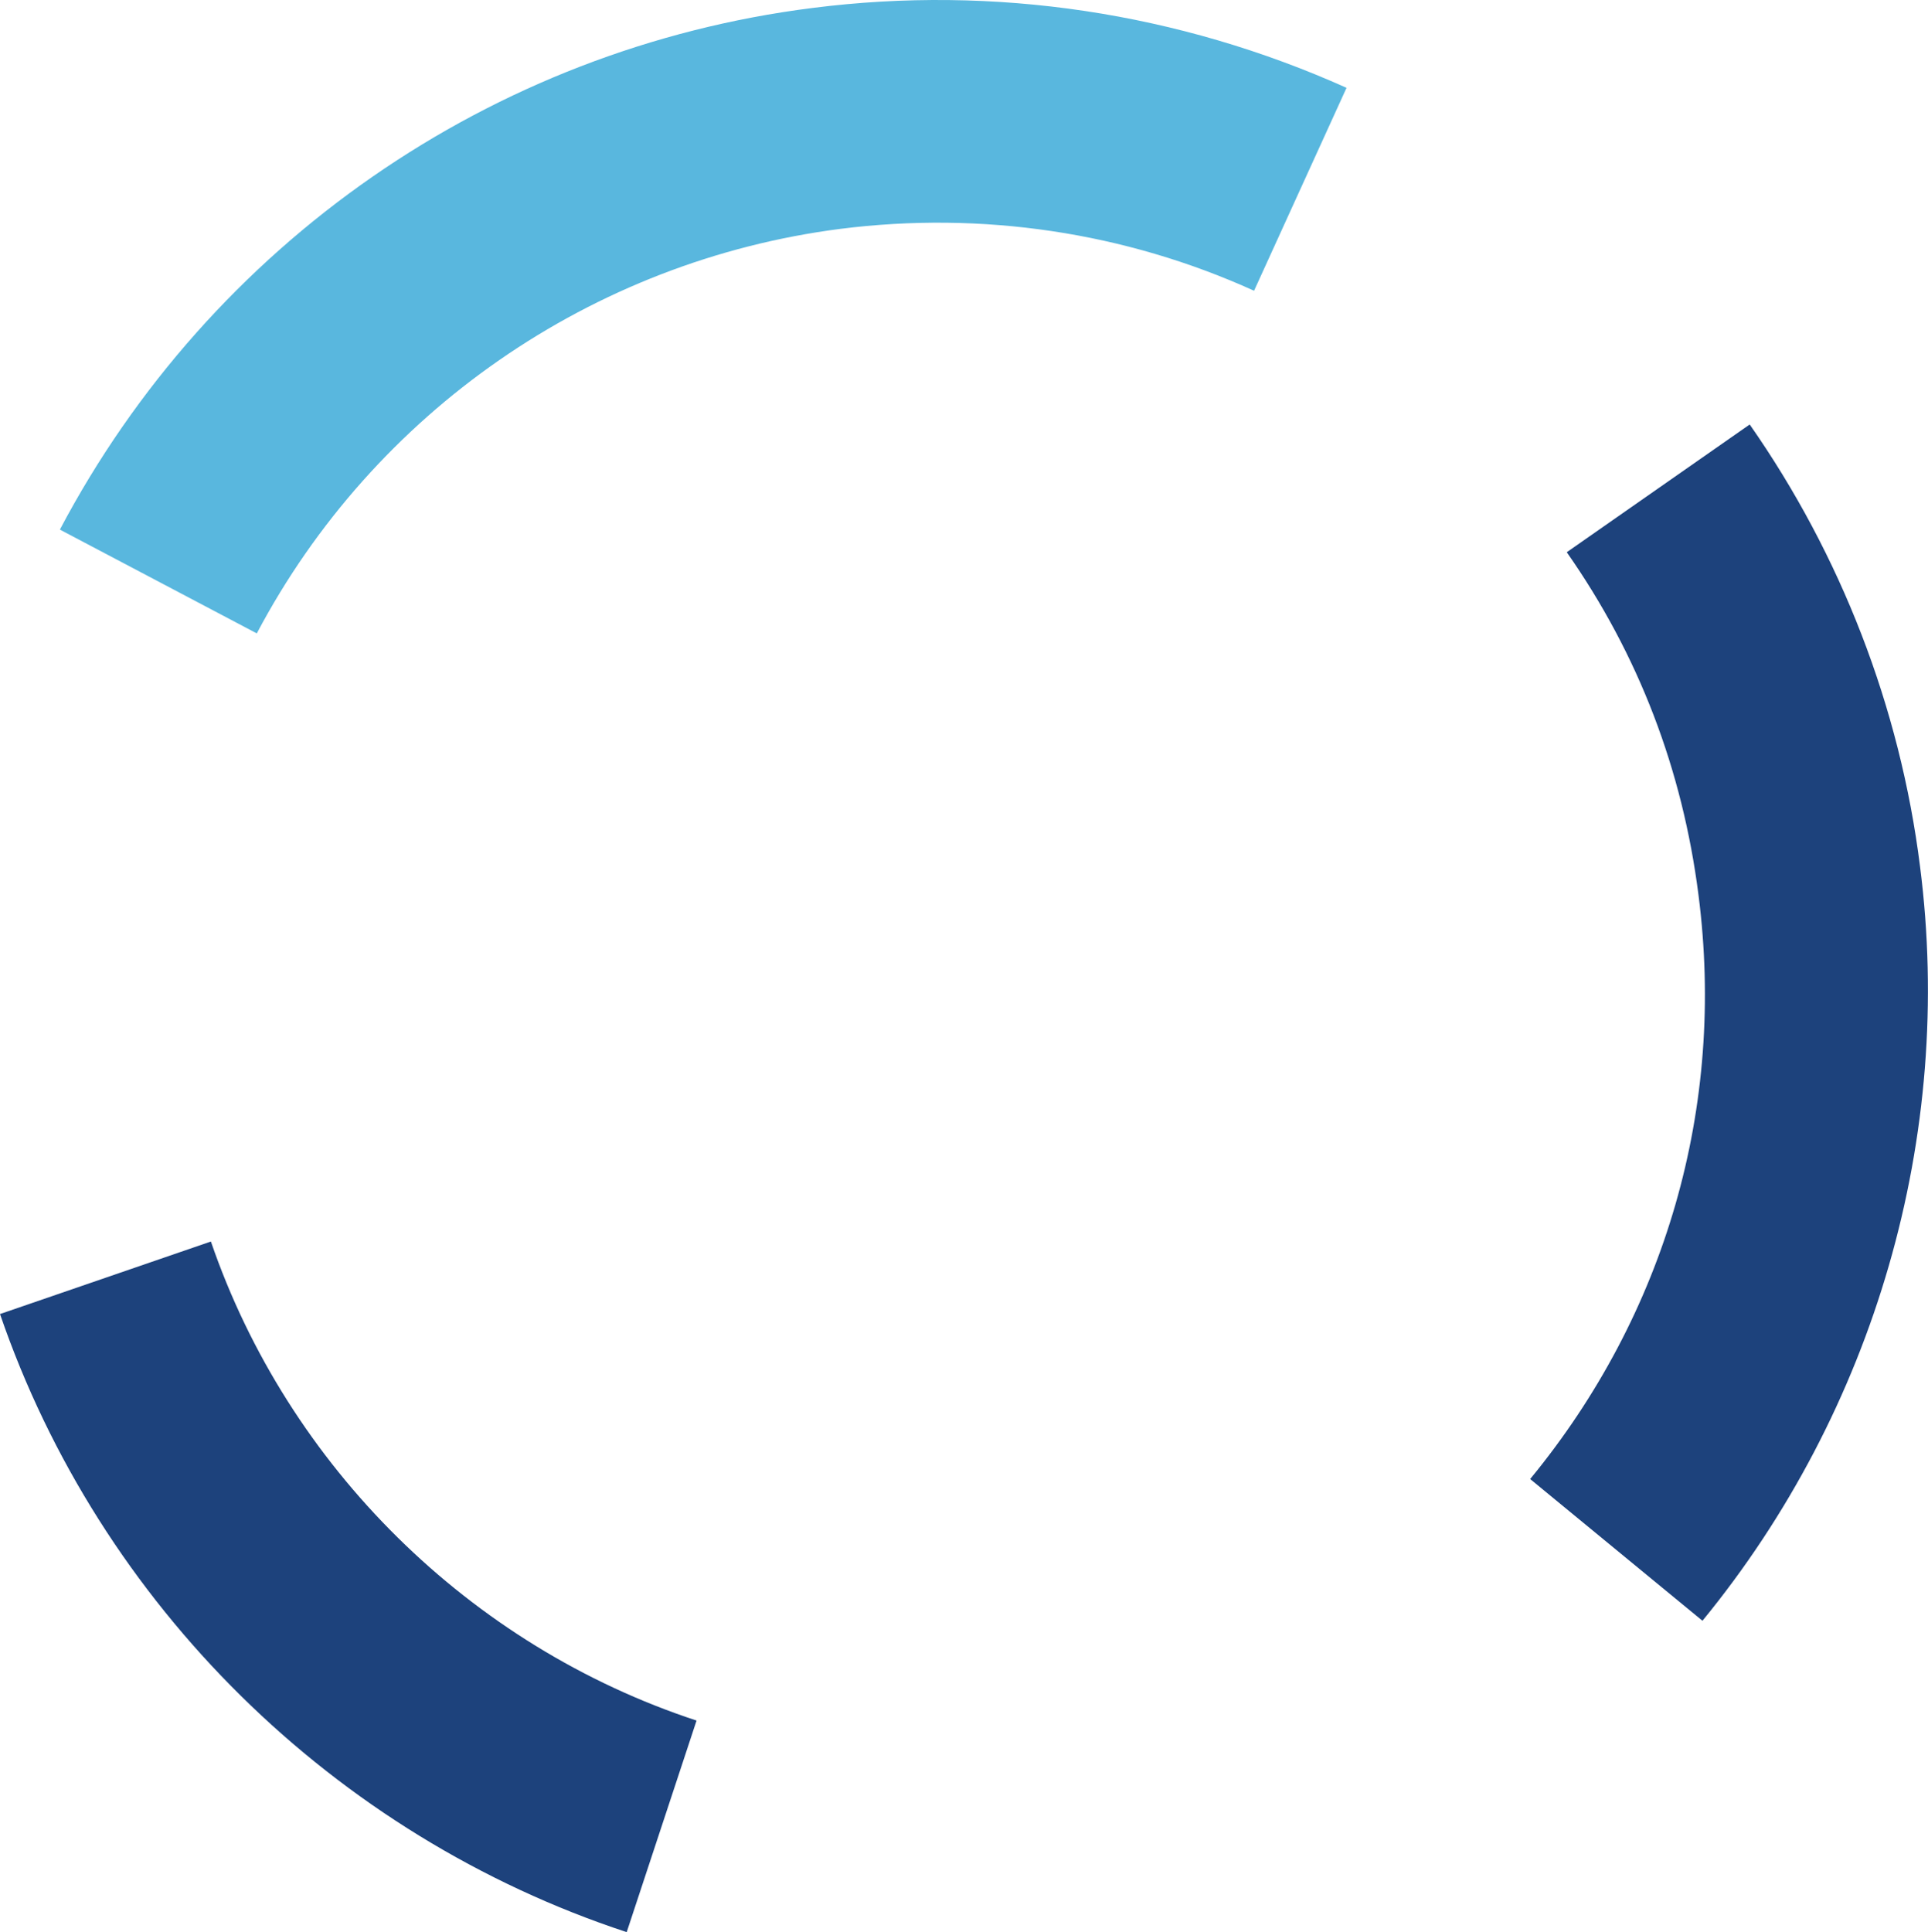
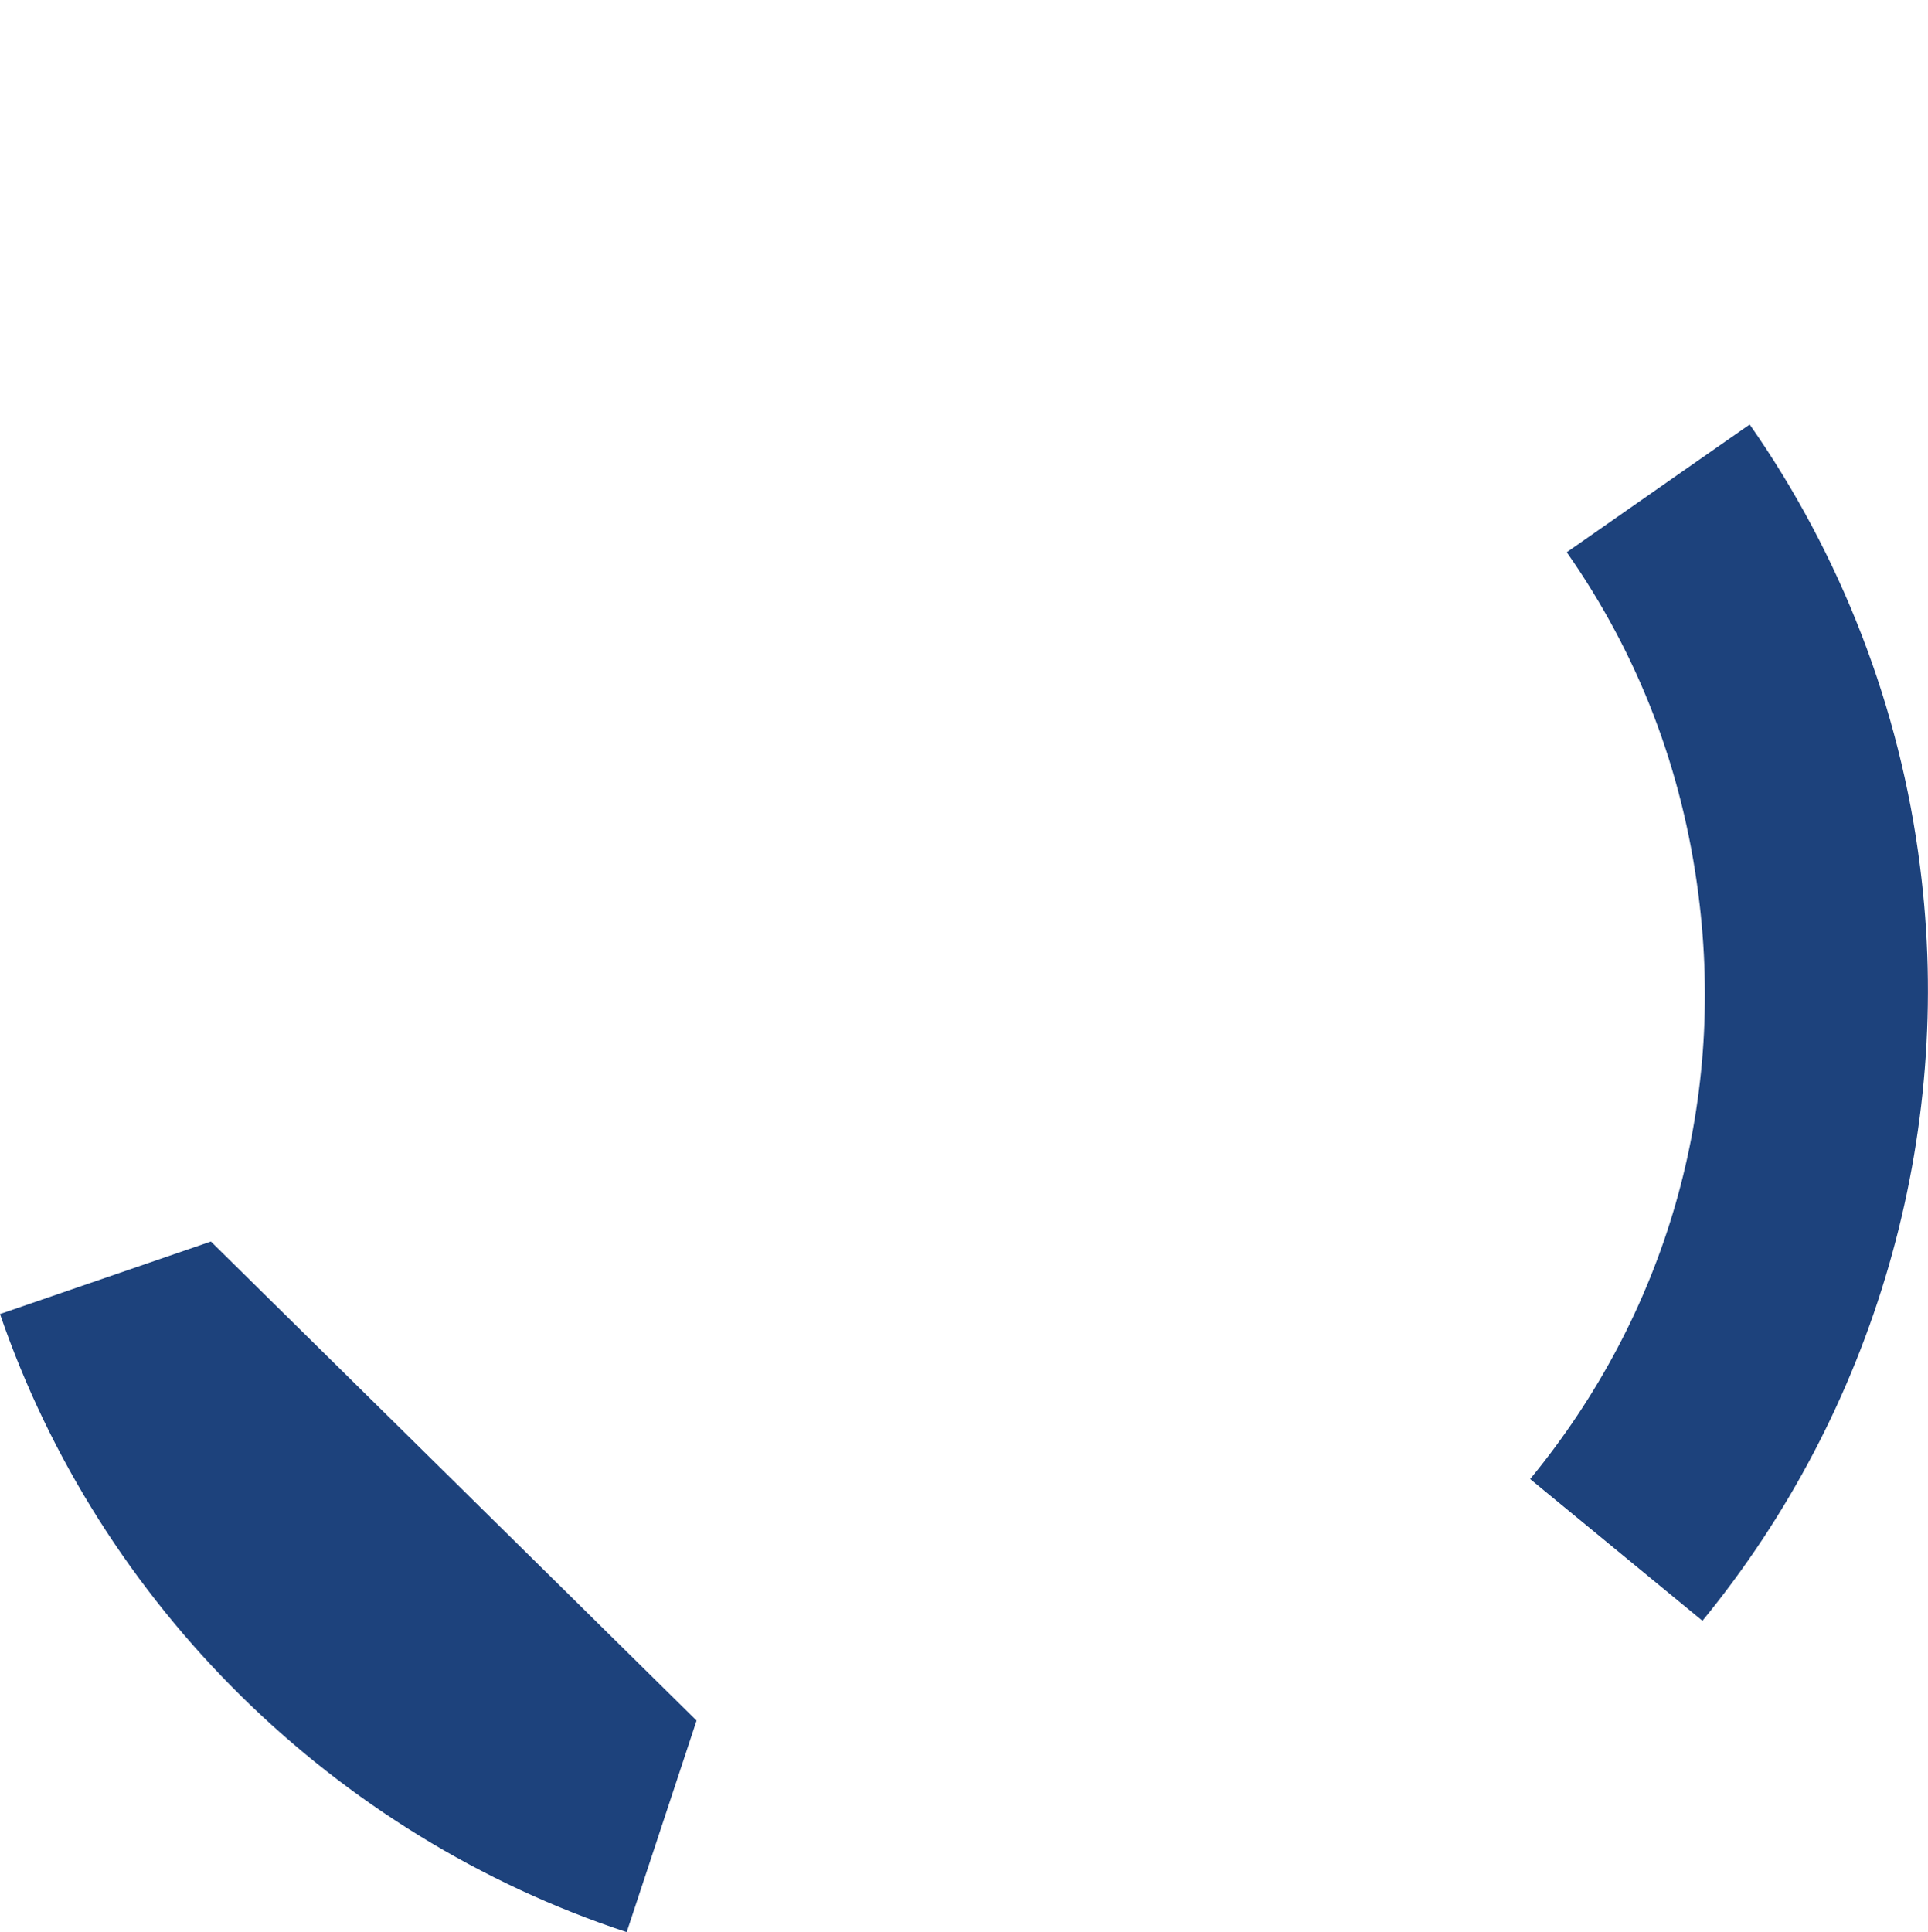
<svg xmlns="http://www.w3.org/2000/svg" version="1.1" id="Layer_1" x="0px" y="0px" width="289.8px" height="290.4px" viewBox="0 0 289.8 290.4" style="enable-background:new 0 0 289.8 290.4;" xml:space="preserve">
  <style type="text/css">
	.ani_blue{fill:#1D427C;}
	.ani_sky{fill:#59B7DE;}
</style>
  <g id="Animation">
    <path class="ani_blue" d="M230,222.3l25.9,21.3c25.9-31.6,37.9-72.9,32.7-113.4c-3-23.9-11.9-46.8-25.6-66.4l-27.5,19.2   c10.8,15.4,17.4,32.7,19.8,51.5C259.4,166.3,250.4,197.5,230,222.3" />
-     <path class="ani_blue" d="M31.7,186.6L0,197.5c15,43.7,50.2,78.4,94.2,92.9l10.5-31.8C70.6,247.4,43.3,220.4,31.7,186.6" />
-     <path class="ani_sky" d="M9,79.6l29.6,15.6C56.2,61.9,89,39.2,126.3,34.4c21.3-2.7,42.8,0.5,62.2,9.3l13.9-30.5   C177.2,1.9,149.5-2.3,122.1,1.2C73.9,7.3,31.7,36.6,9,79.6" />
+     <path class="ani_blue" d="M31.7,186.6L0,197.5c15,43.7,50.2,78.4,94.2,92.9l10.5-31.8" />
  </g>
</svg>